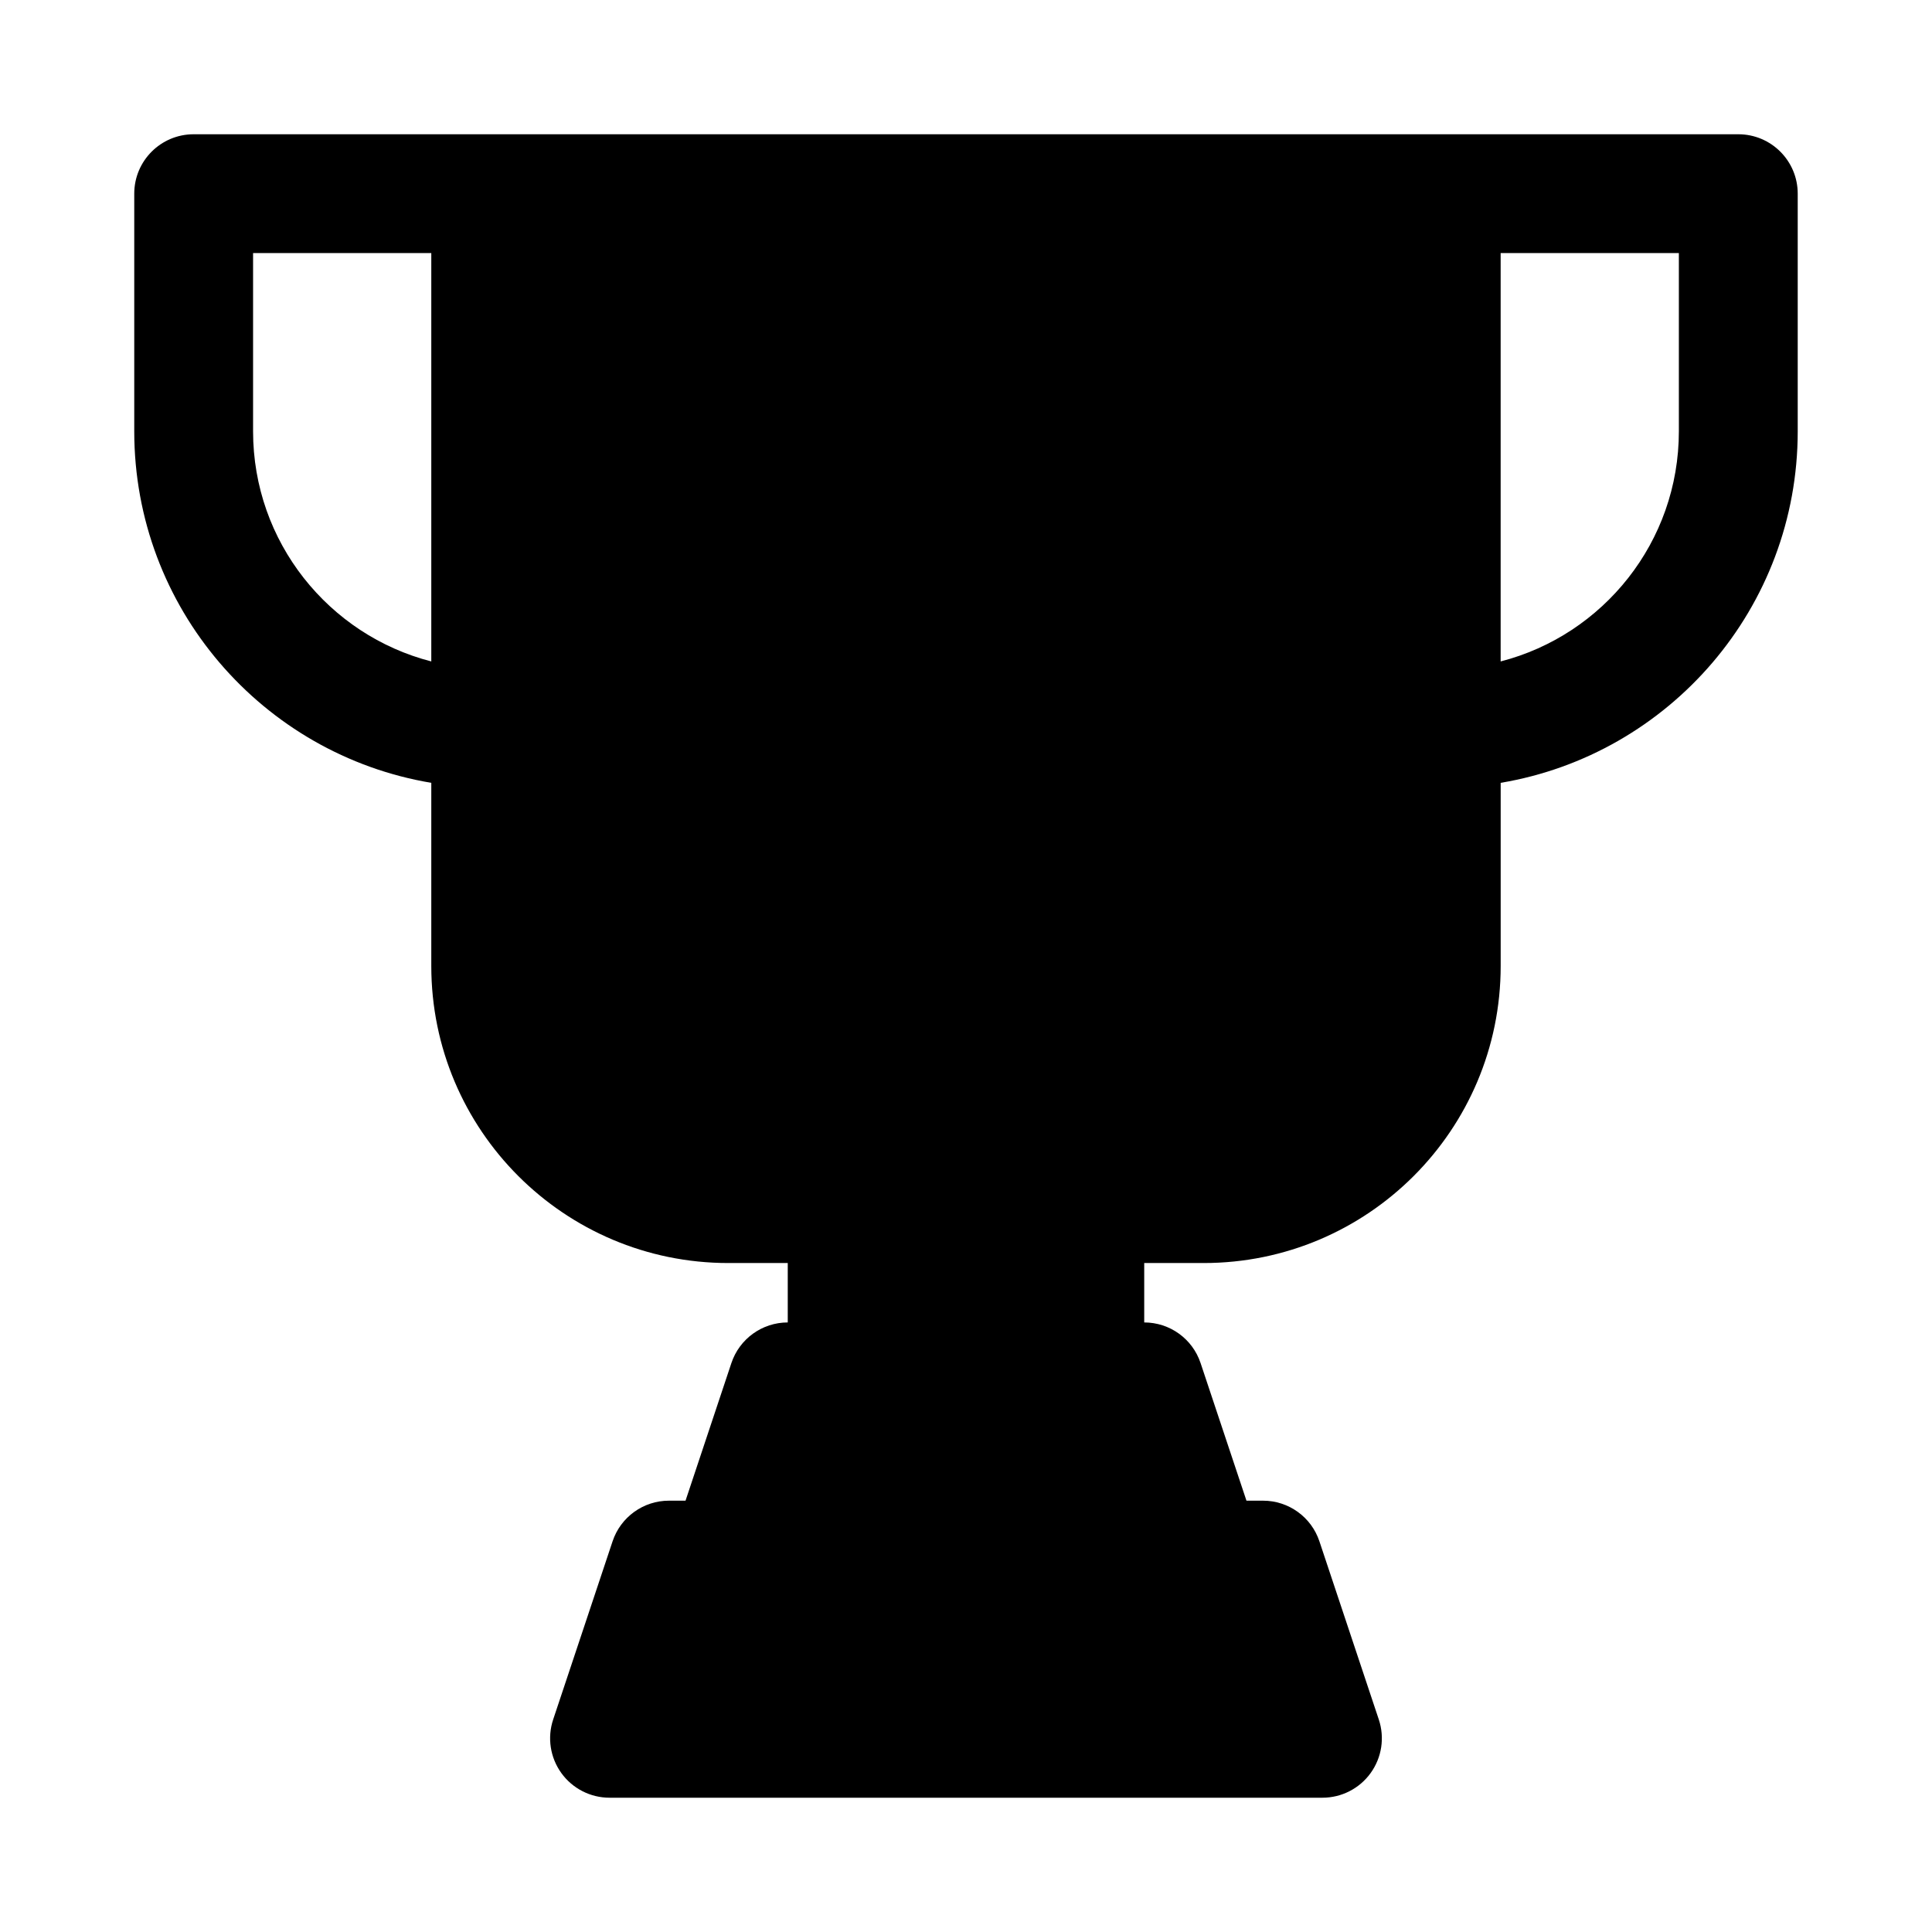
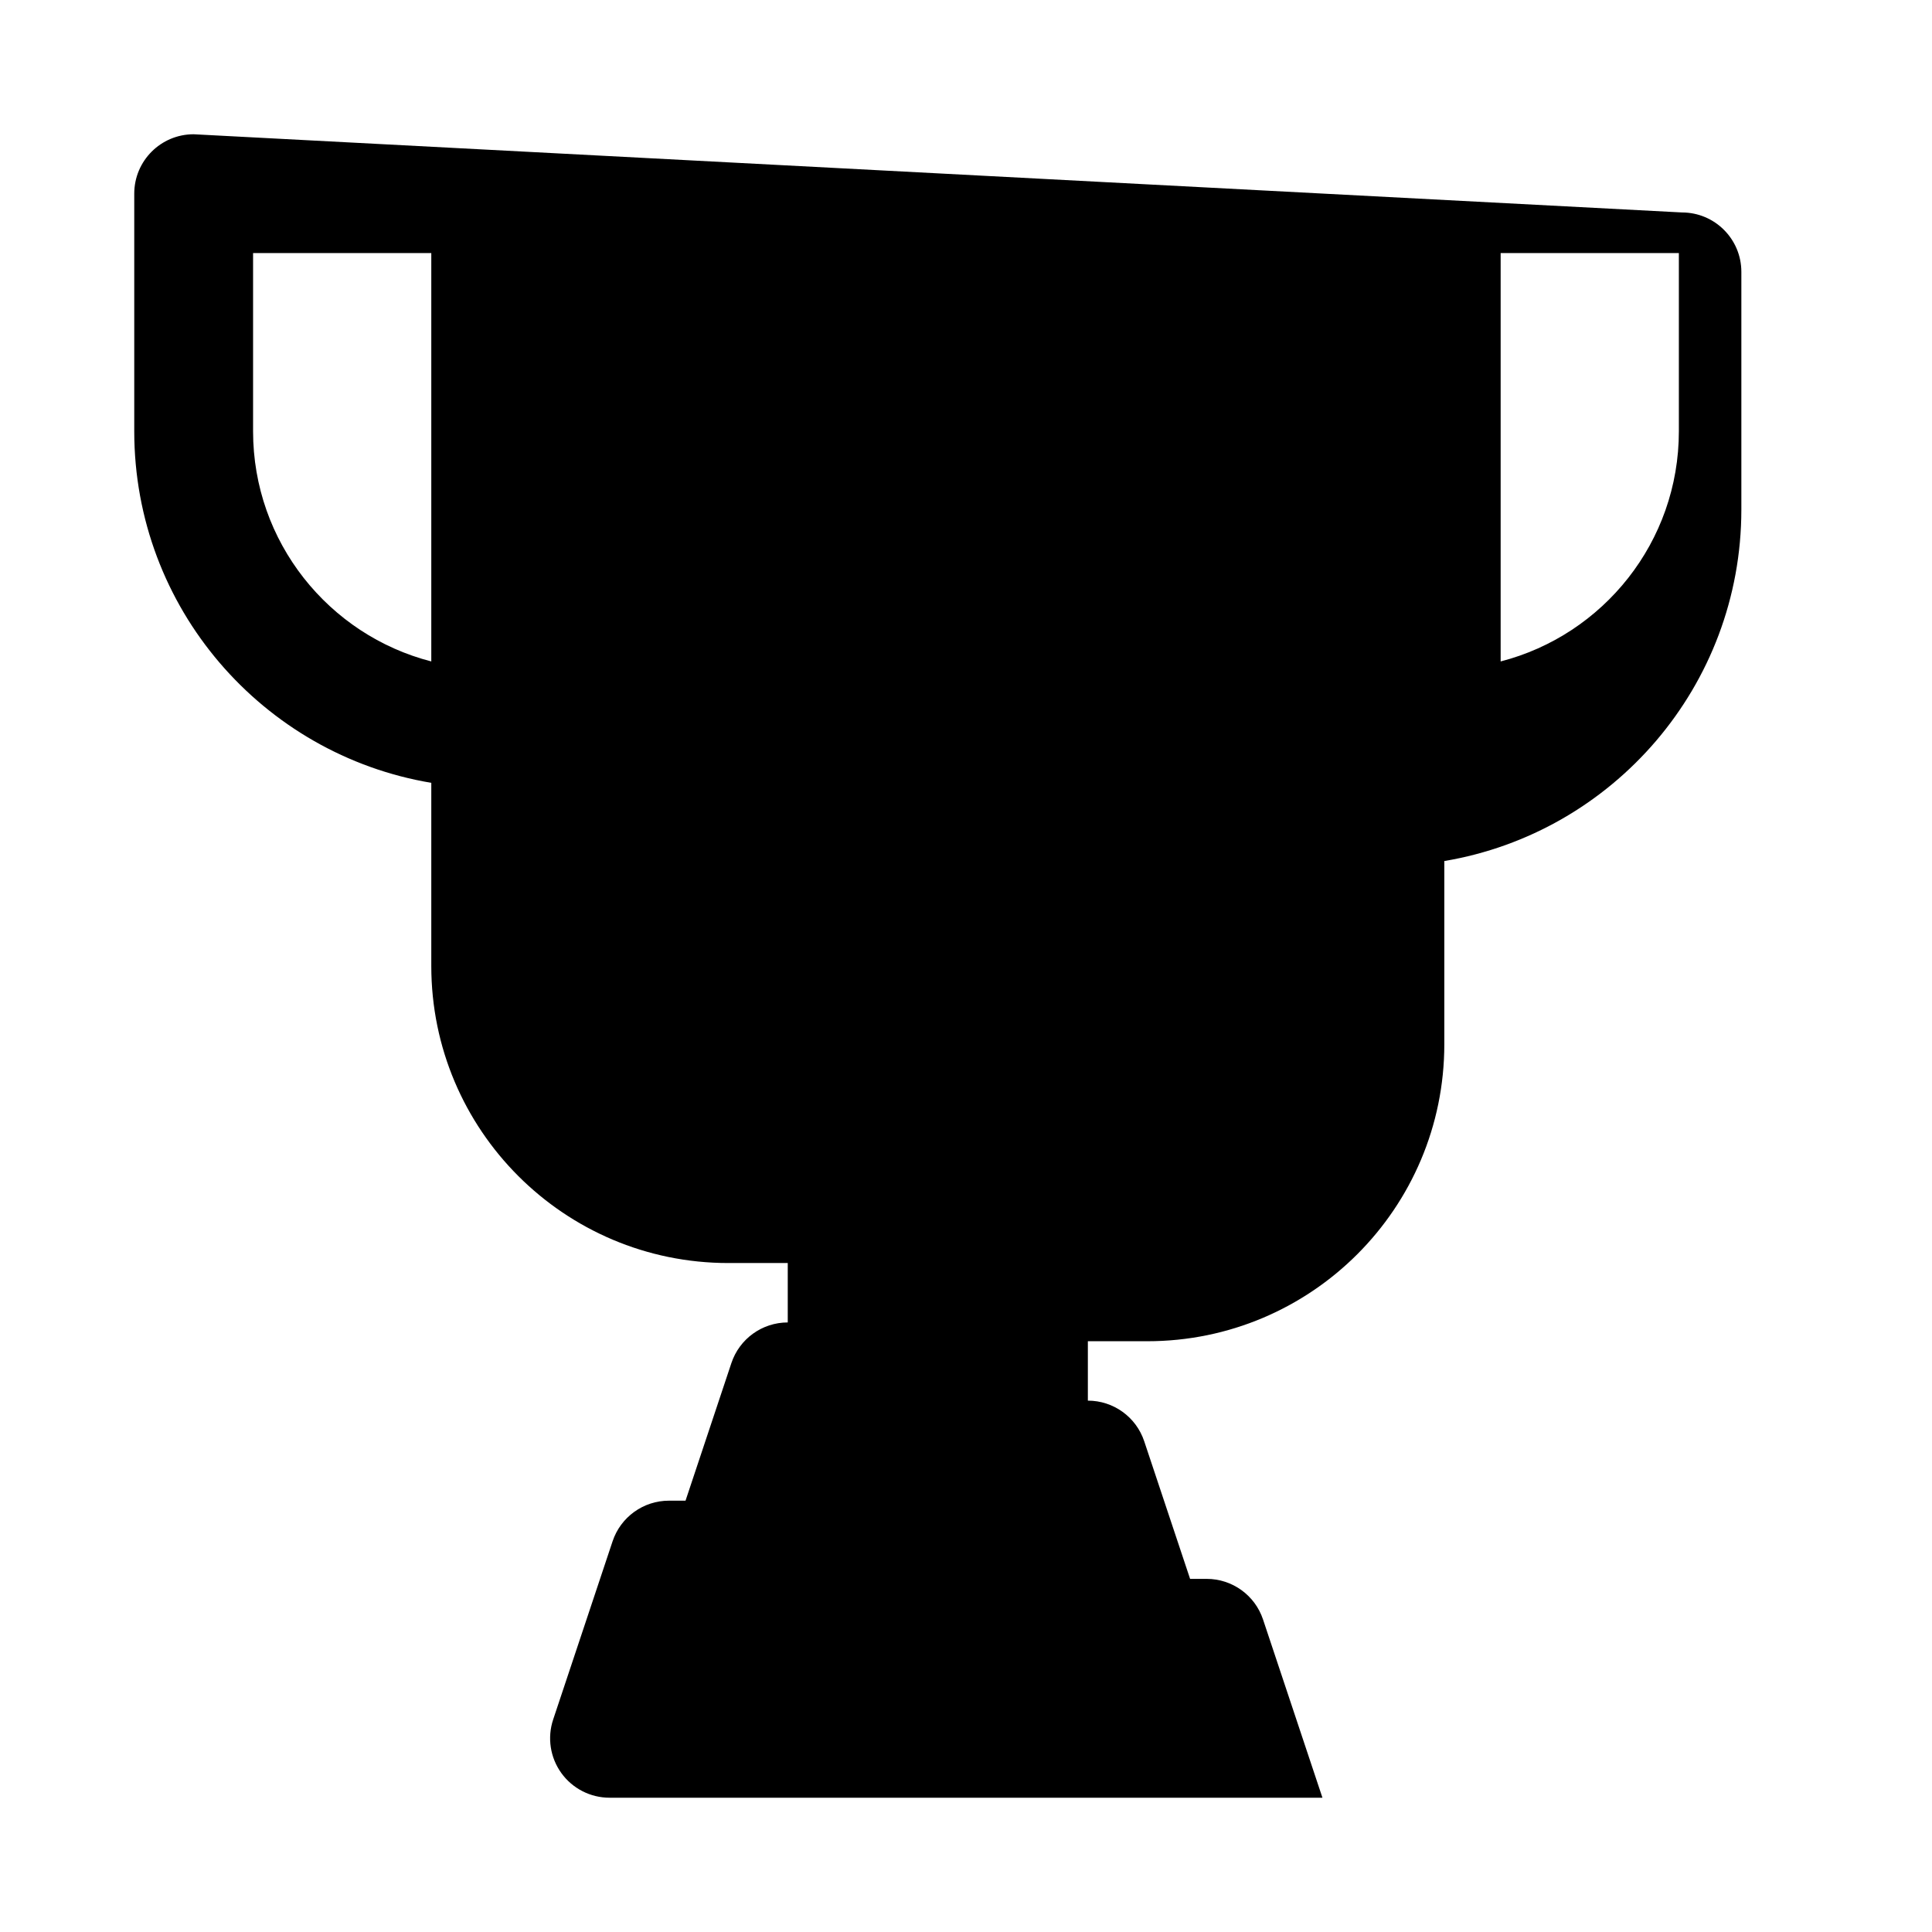
<svg xmlns="http://www.w3.org/2000/svg" fill="#000000" width="800px" height="800px" version="1.1" viewBox="144 144 512 512">
-   <path d="m195.32 179.58c-8.695 0-15.742 7.047-15.742 15.742v62.977c0 46.809 34.043 85.664 78.719 93.16v48.539c0 43.473 35.246 78.719 78.723 78.719h15.742v15.742c-6.777 0-12.793 4.336-14.938 10.77l-12.152 36.465h-4.398c-6.773 0-12.793 4.336-14.934 10.766l-15.746 47.23c-1.602 4.801-0.793 10.078 2.164 14.184 2.961 4.109 7.711 6.539 12.773 6.539h188.93c5.062 0 9.816-2.43 12.773-6.539 2.961-4.106 3.766-9.383 2.164-14.184l-15.742-47.23c-2.144-6.43-8.16-10.766-14.938-10.766h-4.394l-12.156-36.465c-2.144-6.434-8.16-10.77-14.938-10.77v-15.742h15.746c43.473 0 78.719-35.246 78.719-78.719v-48.539c44.676-7.496 78.719-46.352 78.719-93.16v-62.977c0-8.695-7.047-15.742-15.742-15.742zm62.977 31.488h-47.23v47.23c0 29.344 20.07 54 47.23 60.992zm283.39 0v108.22c27.16-6.992 47.23-31.648 47.23-60.992v-47.23z" fill-rule="evenodd" />
+   <path d="m195.32 179.58c-8.695 0-15.742 7.047-15.742 15.742v62.977c0 46.809 34.043 85.664 78.719 93.16v48.539c0 43.473 35.246 78.719 78.723 78.719h15.742v15.742c-6.777 0-12.793 4.336-14.938 10.77l-12.152 36.465h-4.398c-6.773 0-12.793 4.336-14.934 10.766l-15.746 47.23c-1.602 4.801-0.793 10.078 2.164 14.184 2.961 4.109 7.711 6.539 12.773 6.539h188.93l-15.742-47.23c-2.144-6.43-8.16-10.766-14.938-10.766h-4.394l-12.156-36.465c-2.144-6.434-8.16-10.77-14.938-10.77v-15.742h15.746c43.473 0 78.719-35.246 78.719-78.719v-48.539c44.676-7.496 78.719-46.352 78.719-93.16v-62.977c0-8.695-7.047-15.742-15.742-15.742zm62.977 31.488h-47.23v47.23c0 29.344 20.07 54 47.23 60.992zm283.39 0v108.22c27.16-6.992 47.23-31.648 47.23-60.992v-47.23z" fill-rule="evenodd" />
</svg>